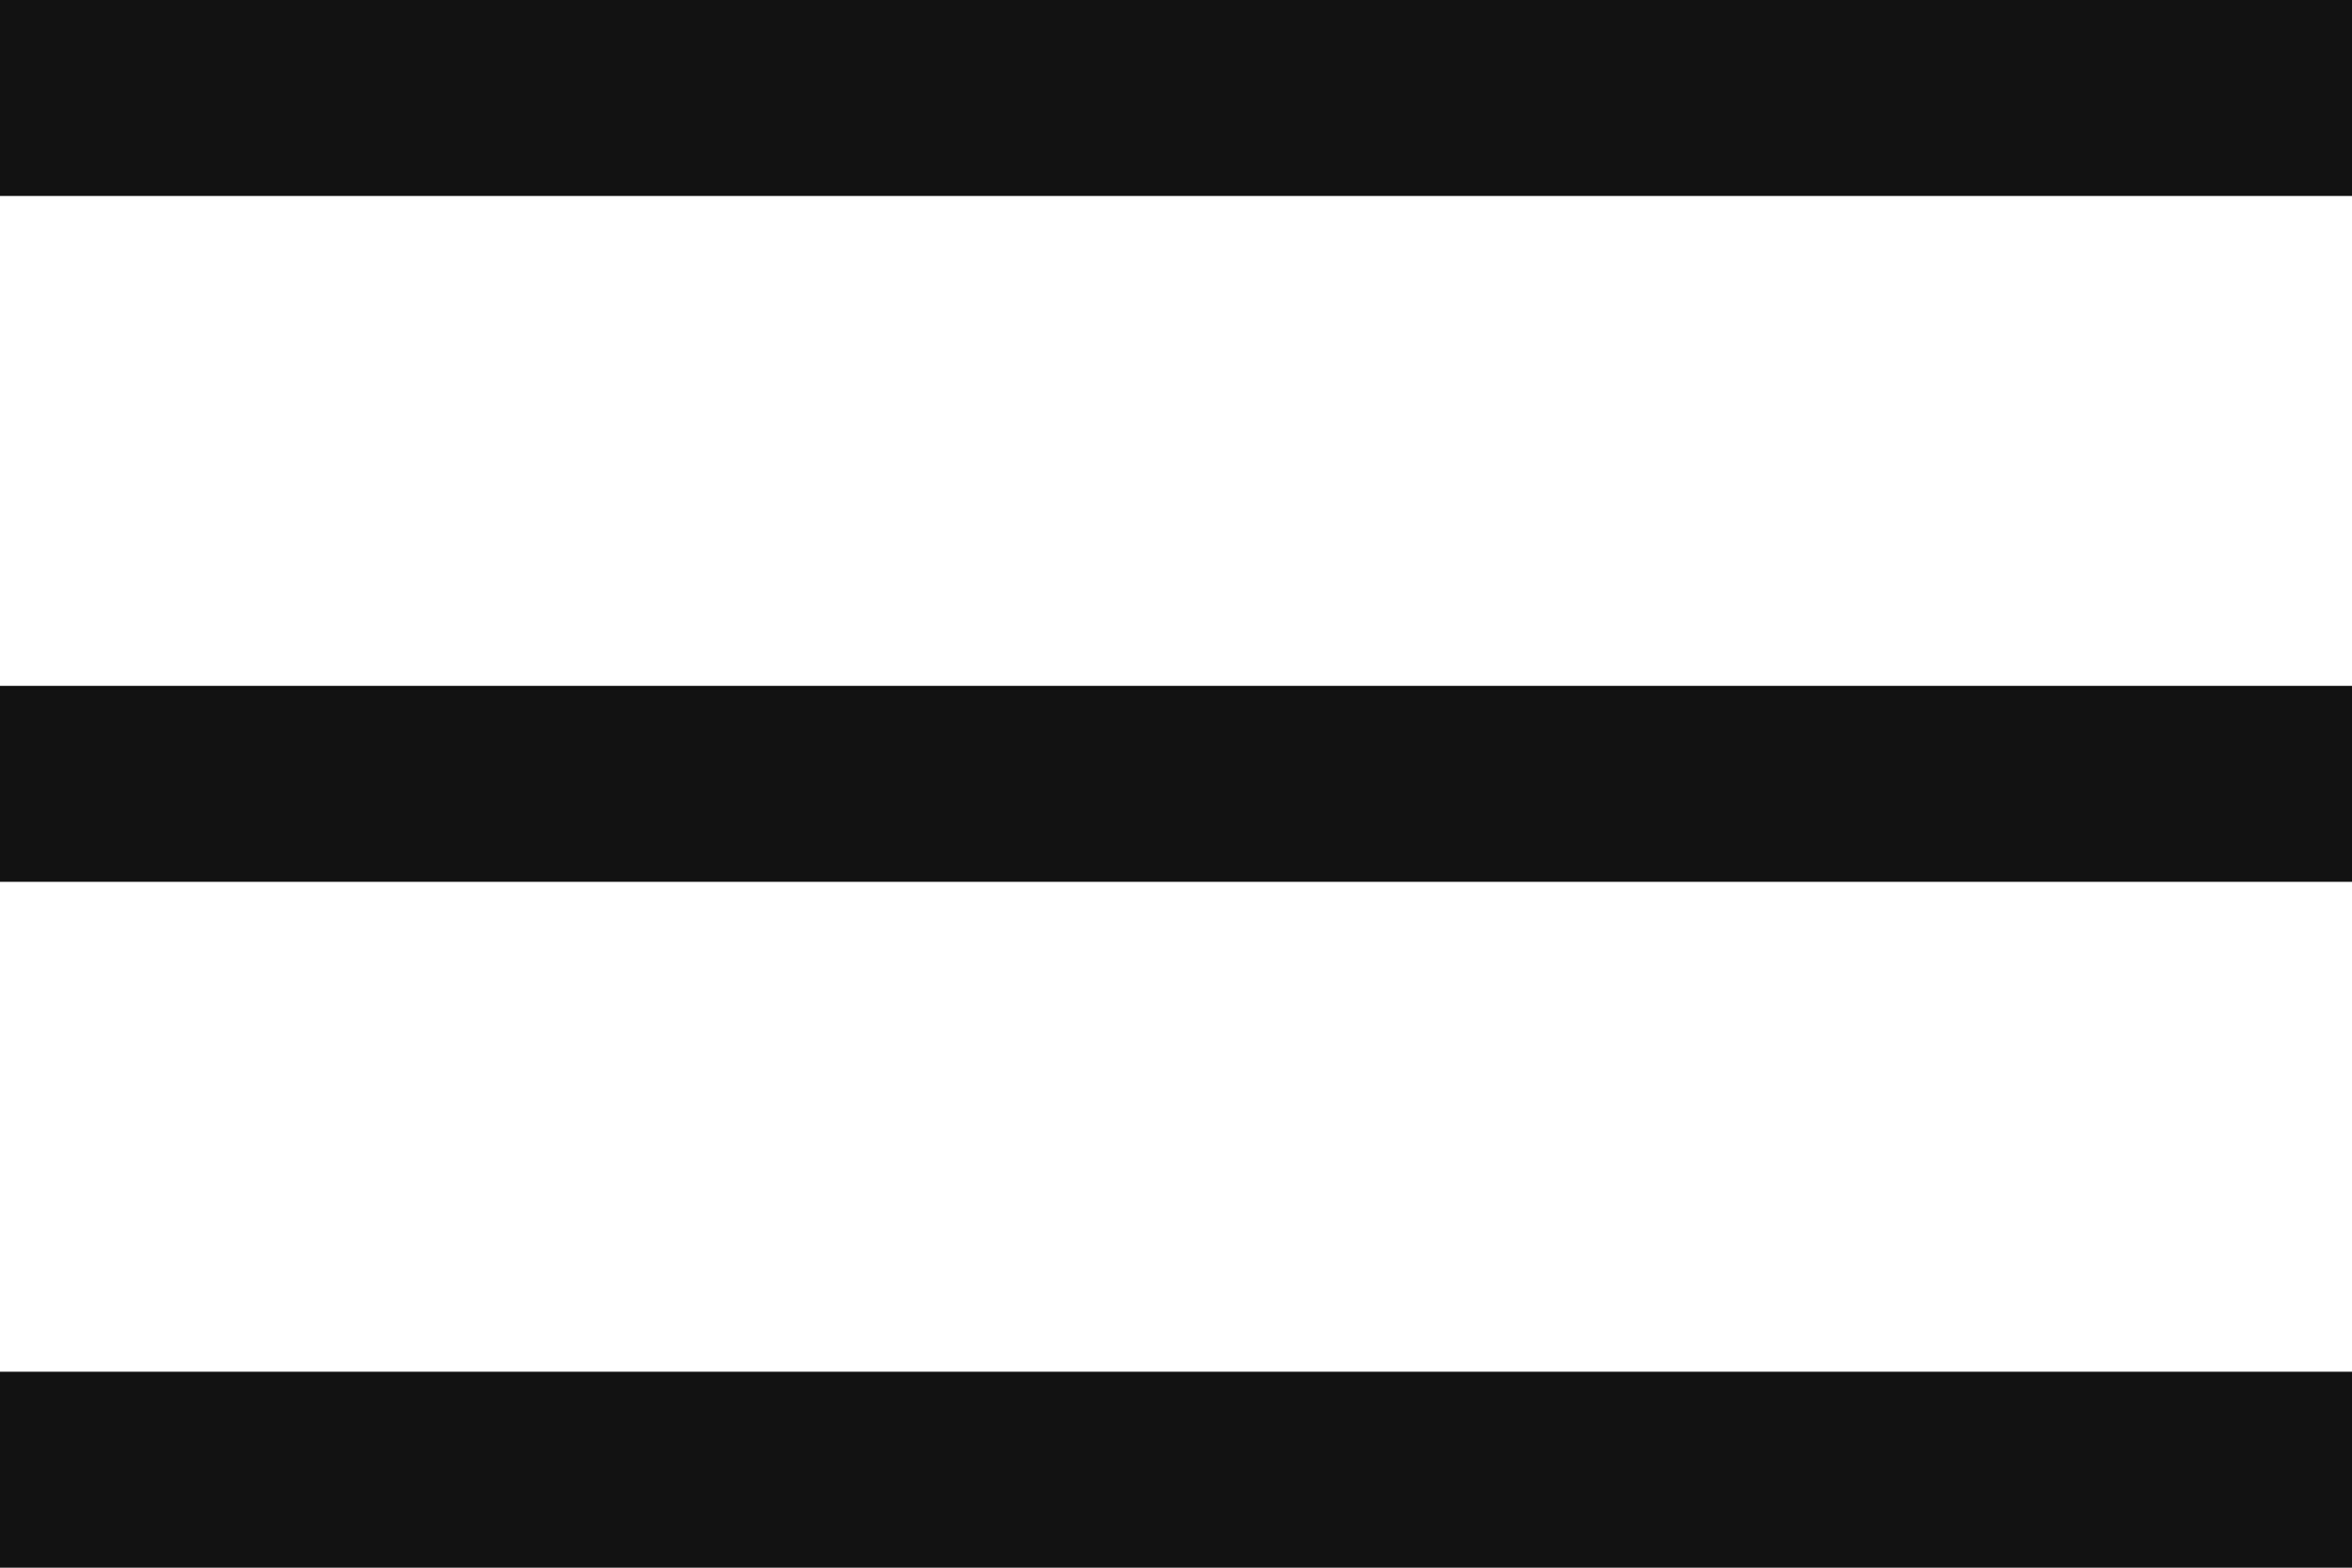
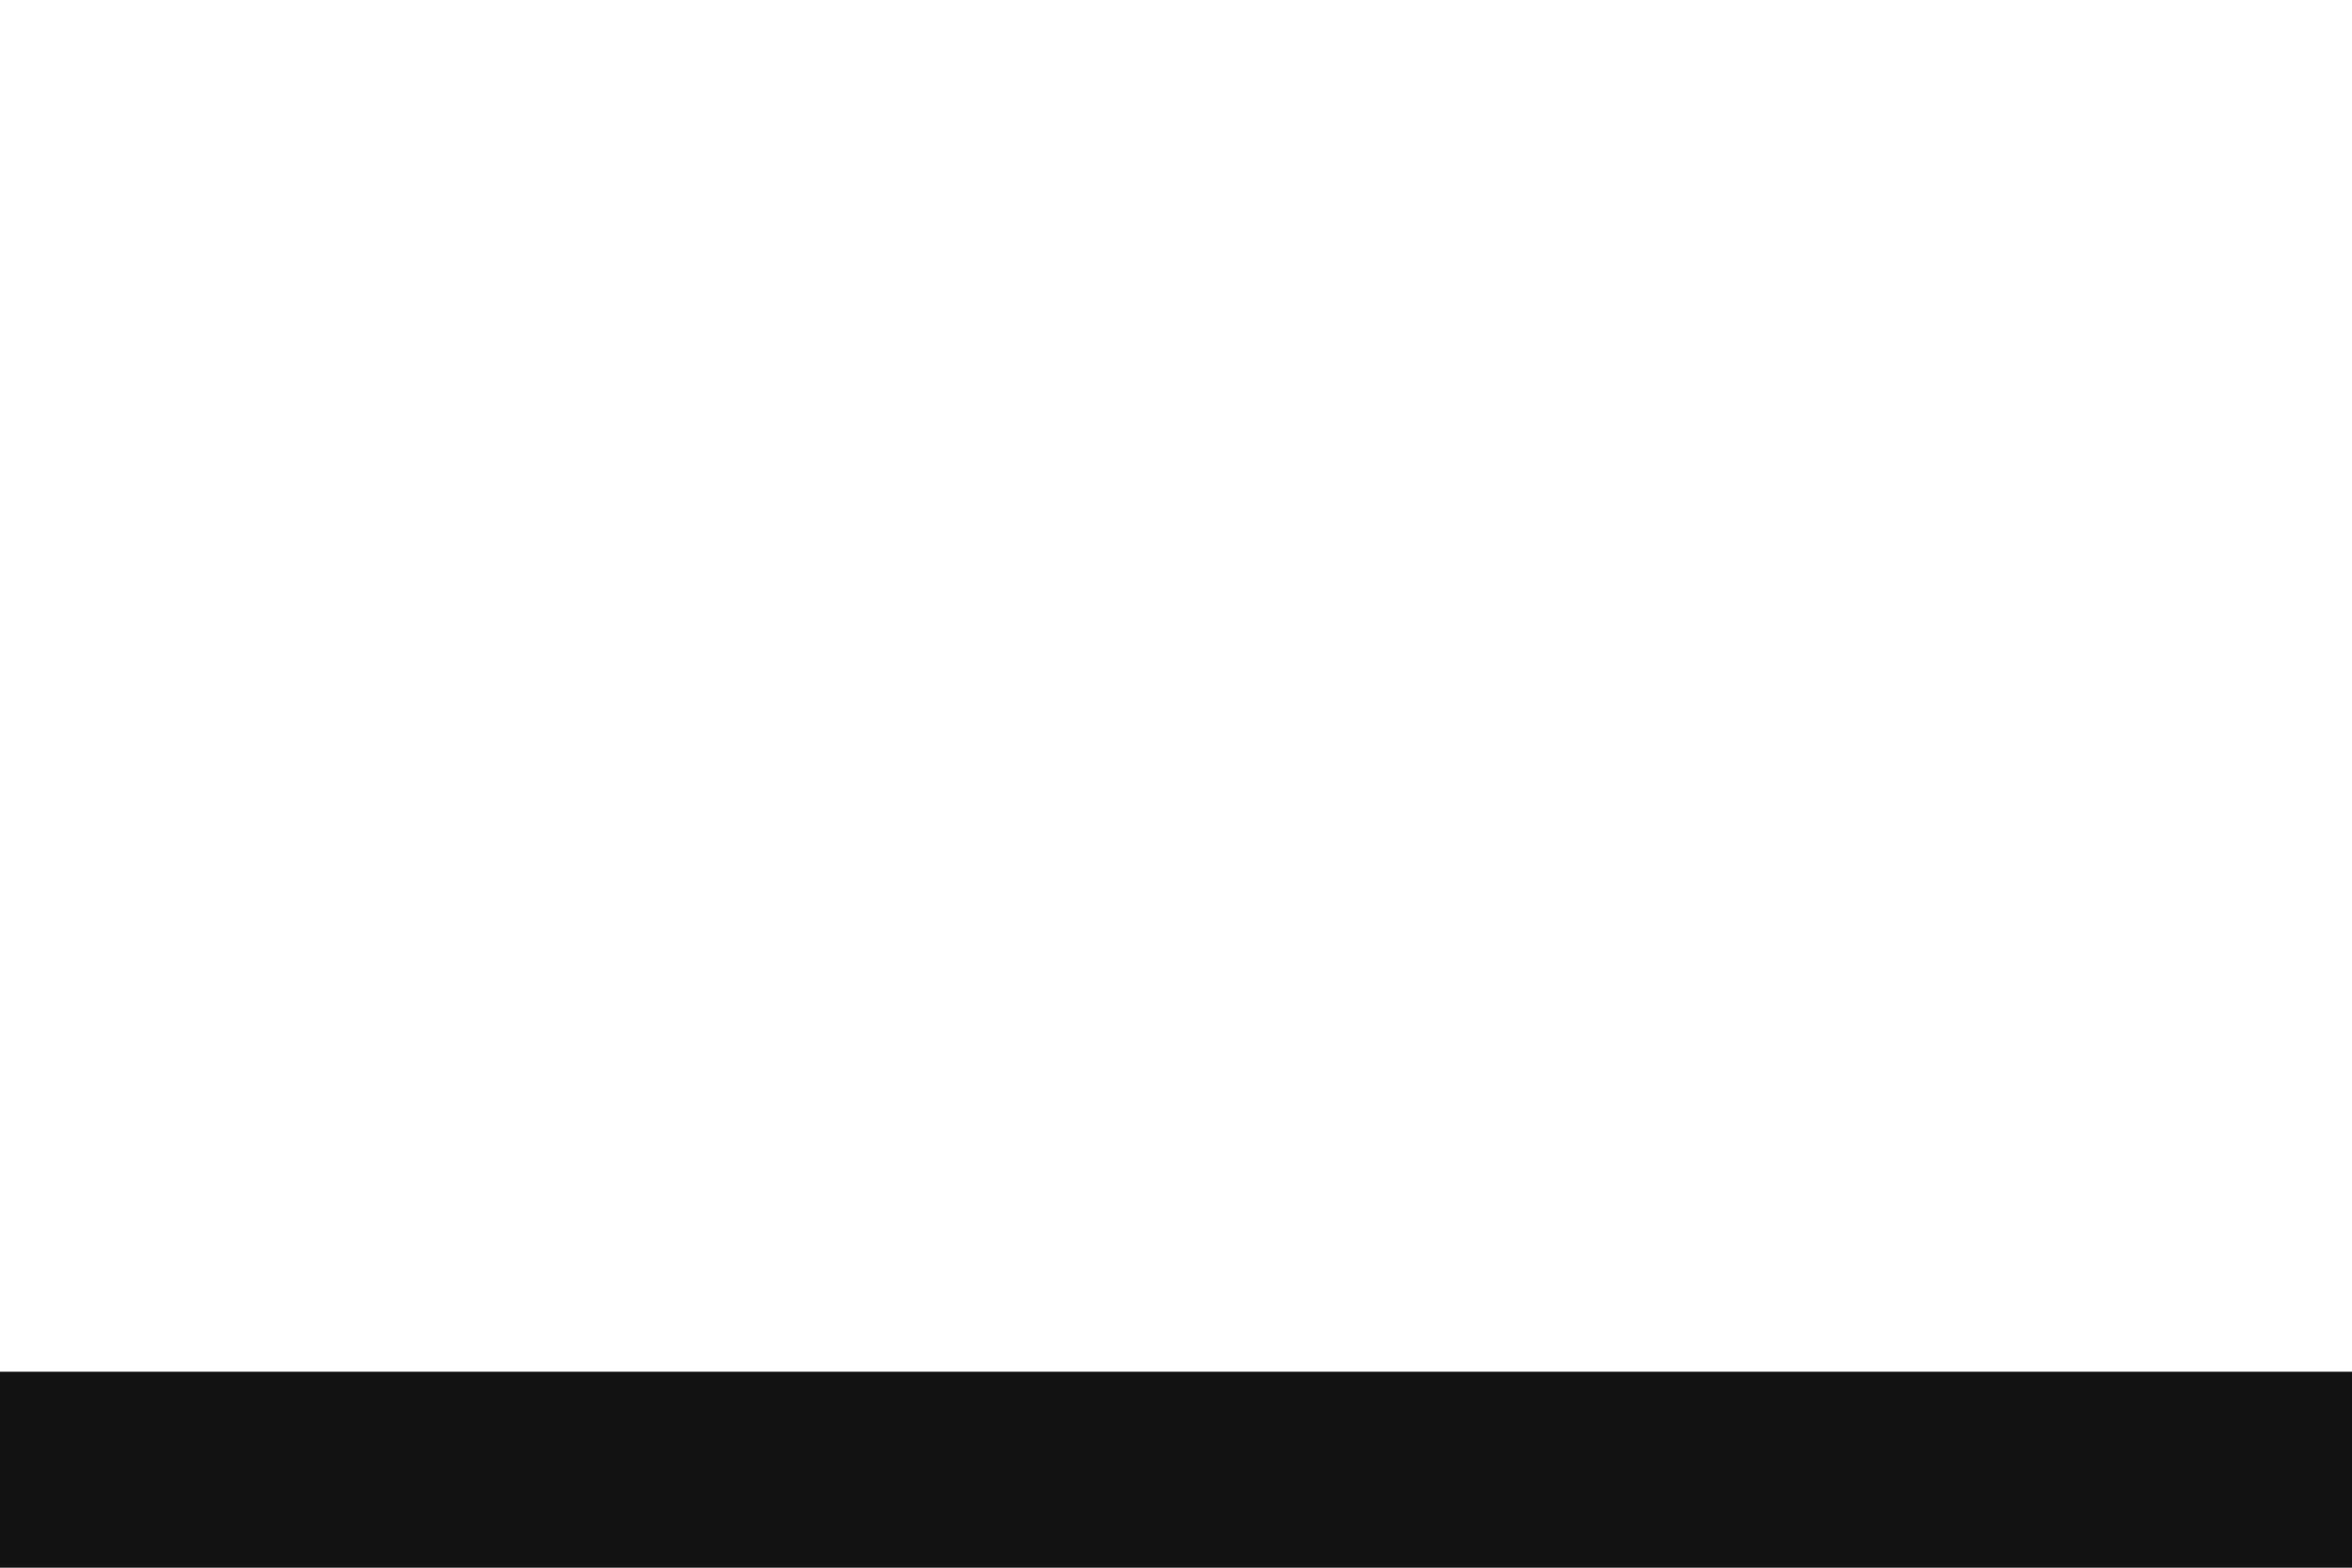
<svg xmlns="http://www.w3.org/2000/svg" width="24" height="16" viewBox="0 0 24 16" fill="none">
-   <rect width="24" height="2" fill="#121212" />
-   <rect y="7" width="24" height="2" fill="#121212" />
  <rect y="14" width="24" height="2" fill="#121212" />
</svg>